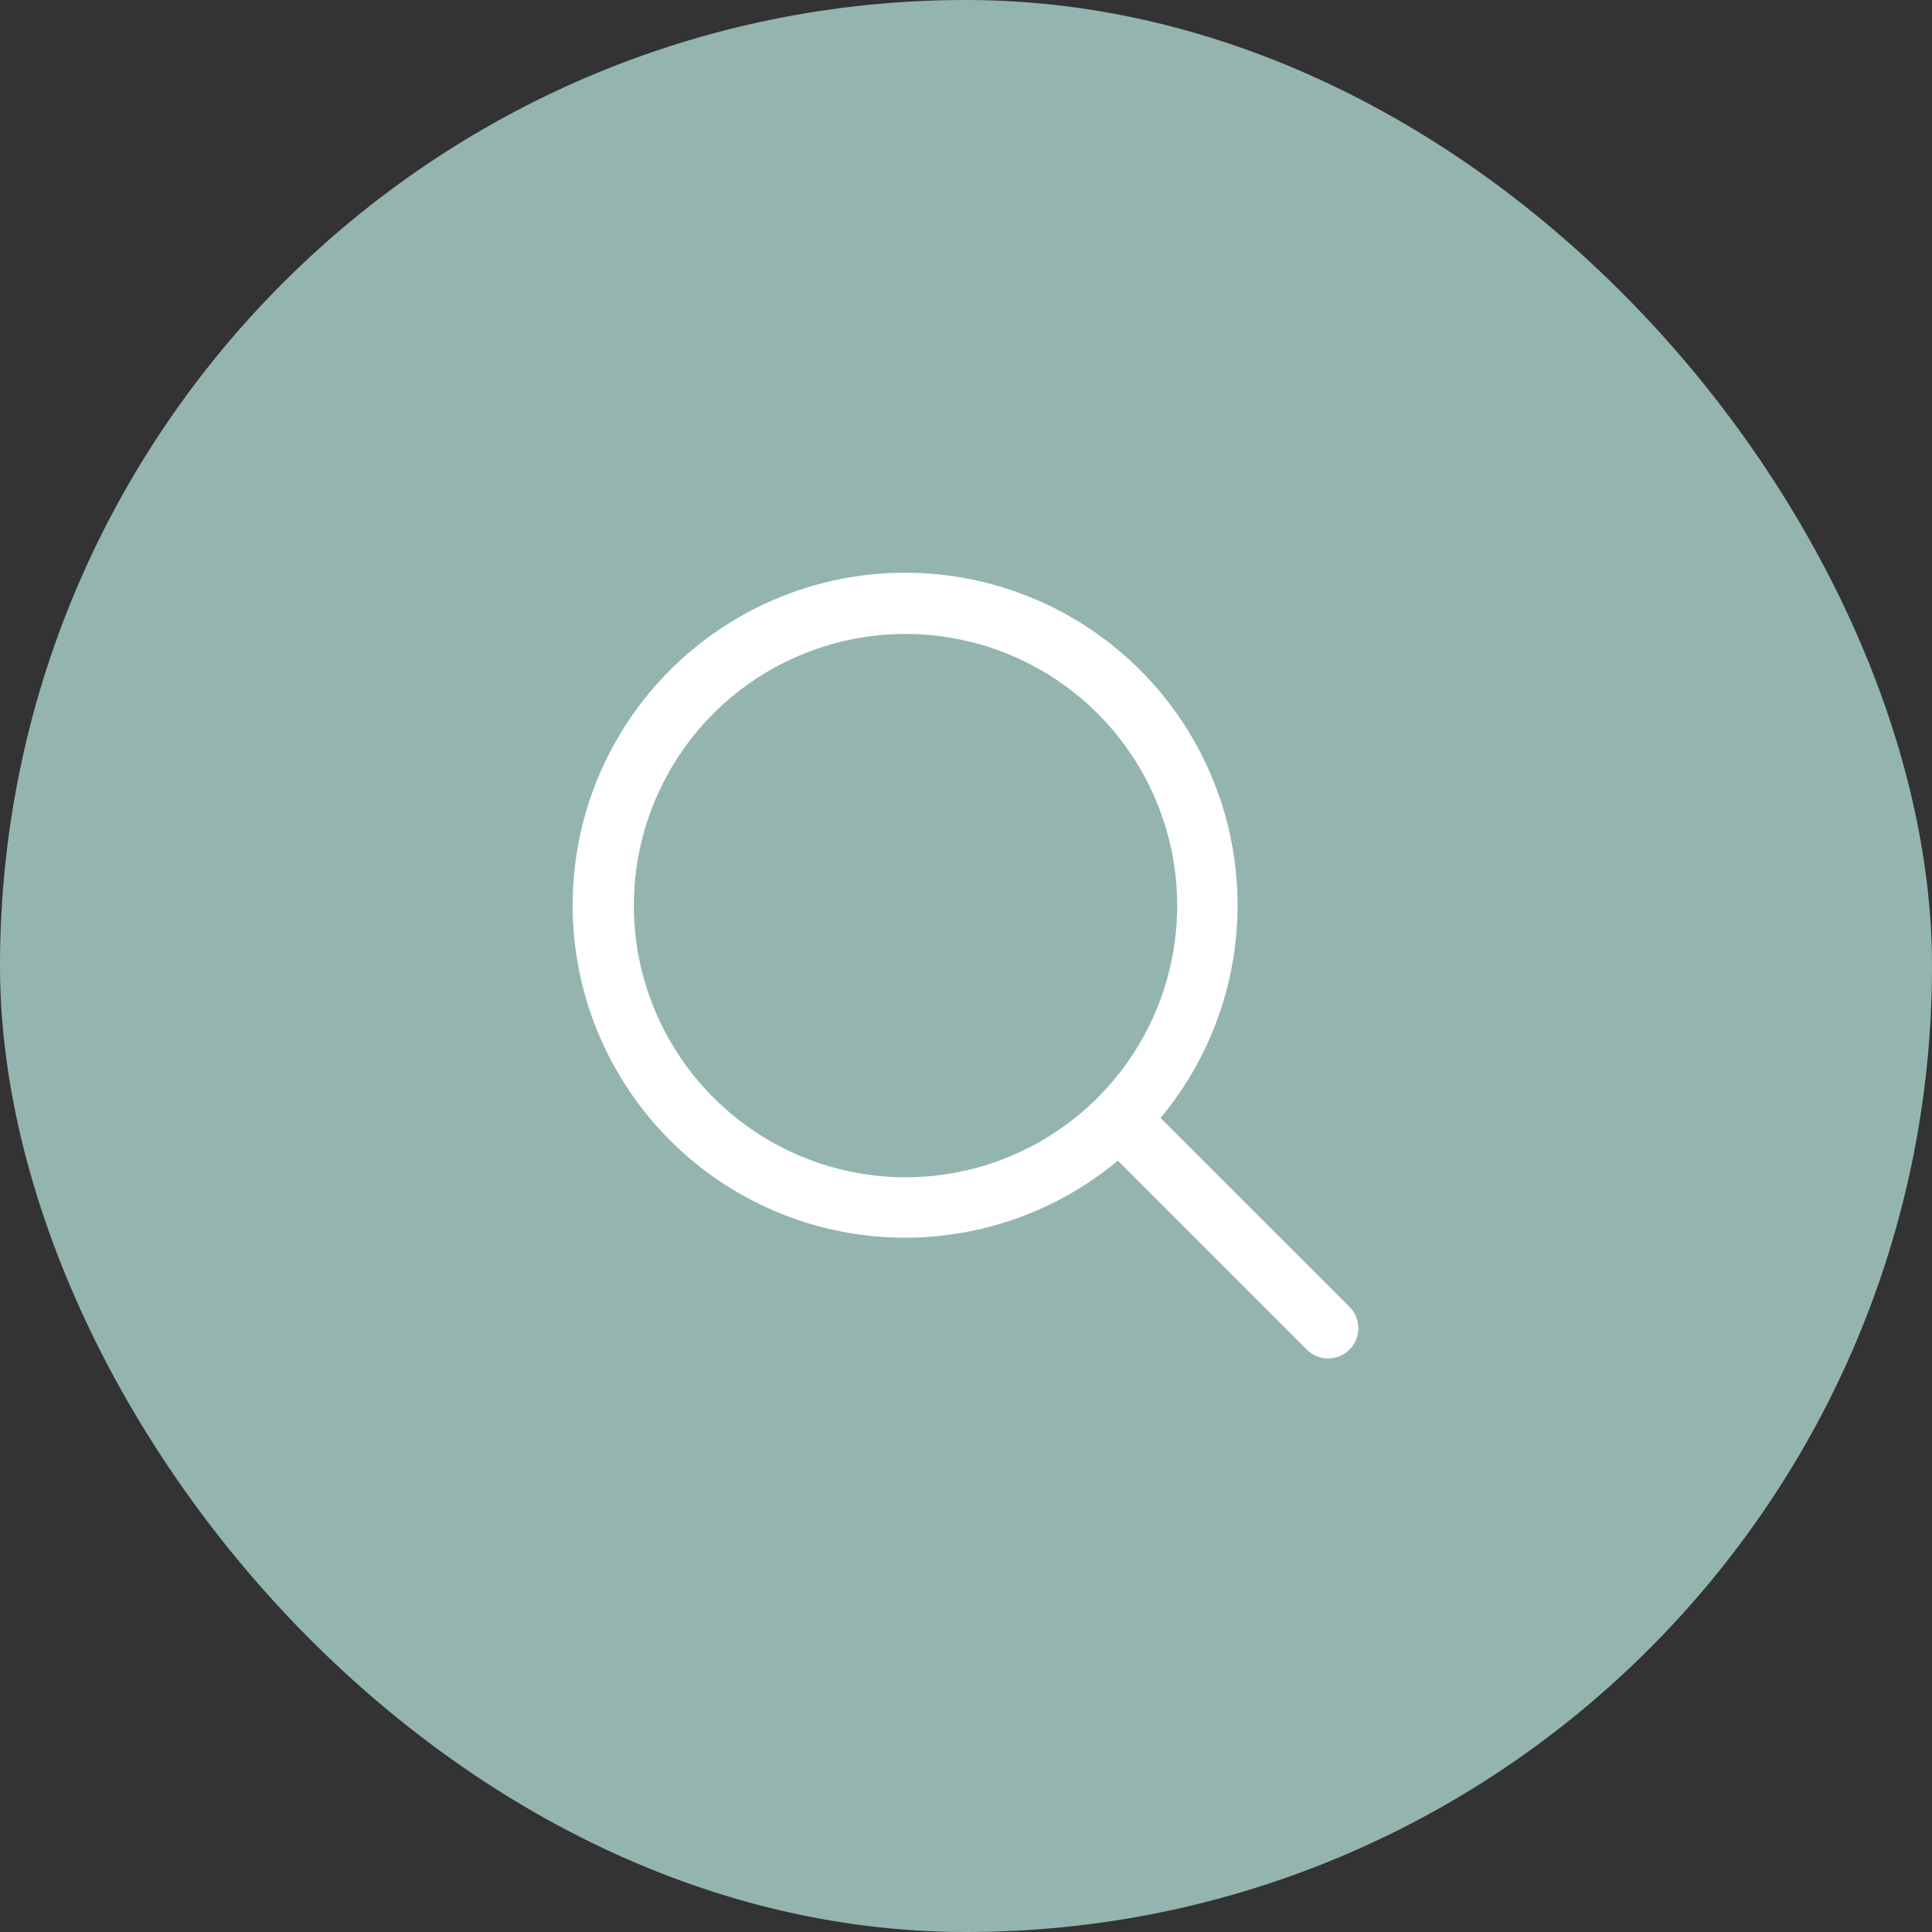
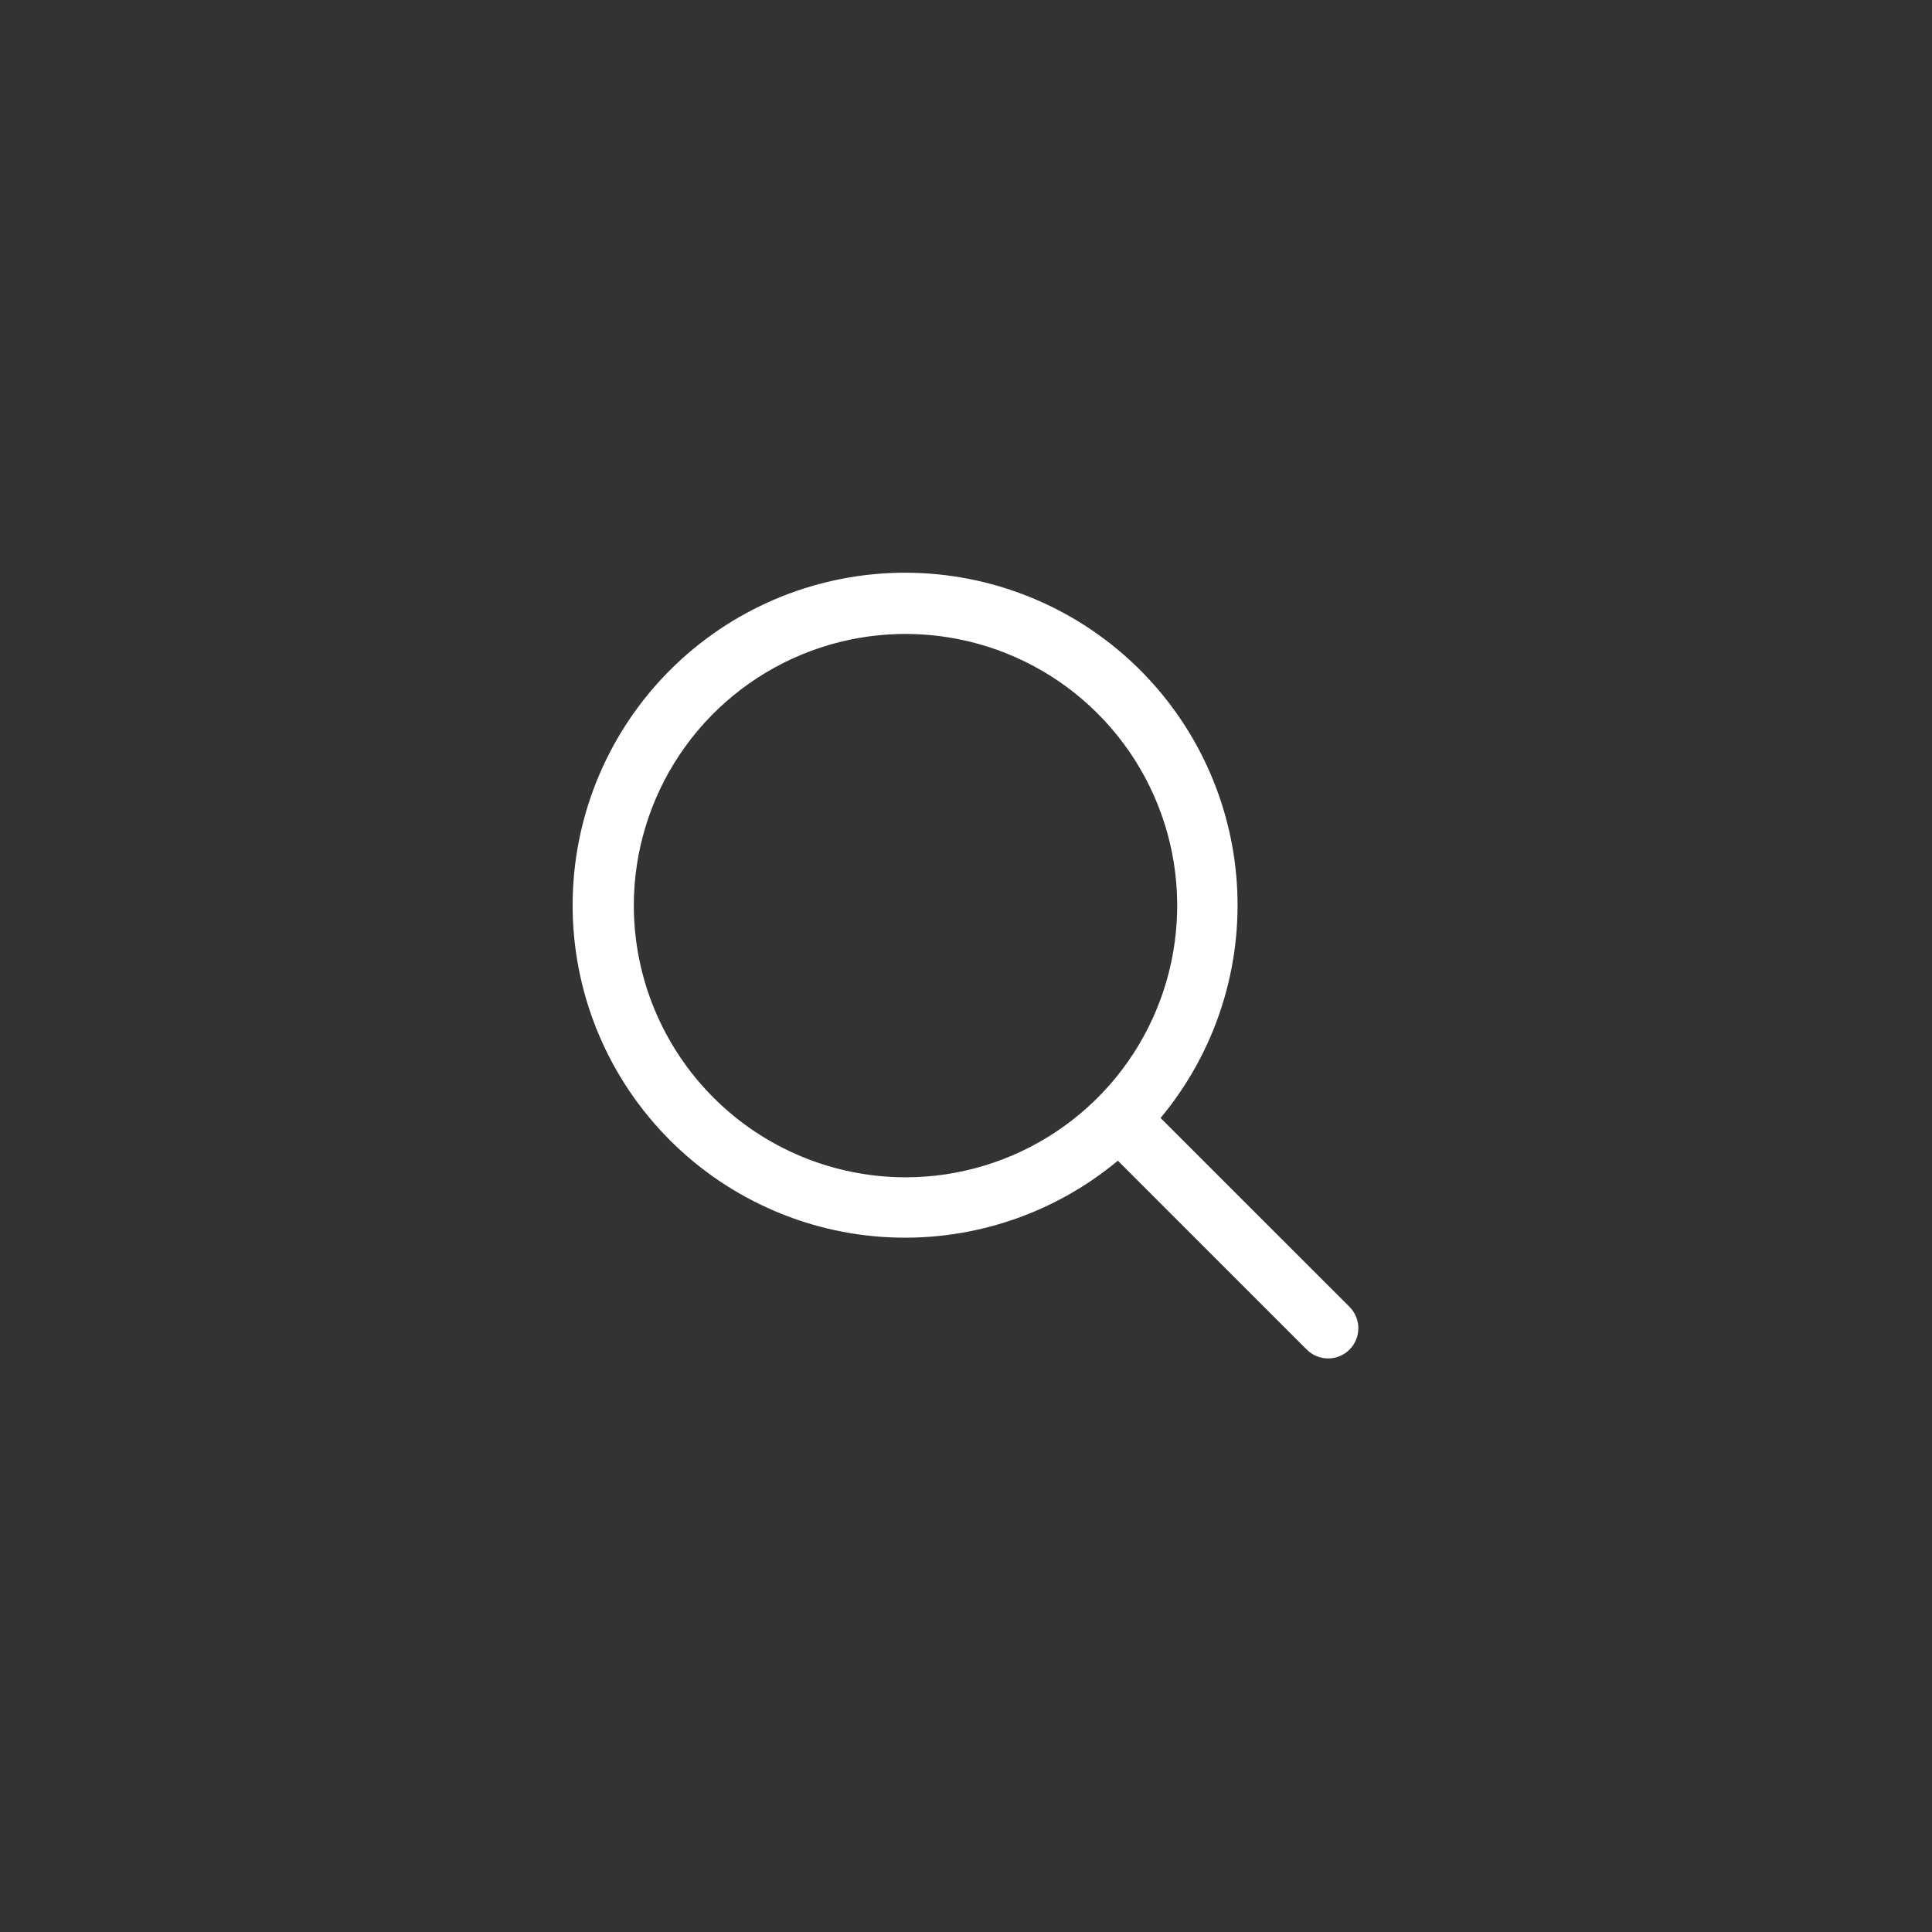
<svg xmlns="http://www.w3.org/2000/svg" width="48" height="48" viewBox="0 0 48 48" fill="none">
  <rect x="0" y="0" width="48" height="48" fill="#333333" stroke="none" />
-   <rect width="48" height="48" rx="24" fill="#94B5AF" />
  <path d="M33.528 32.469L28.834 27.776C30.194 26.143 30.873 24.048 30.728 21.927C30.583 19.806 29.626 17.823 28.056 16.389C26.486 14.956 24.424 14.183 22.299 14.231C20.174 14.28 18.149 15.146 16.646 16.649C15.143 18.152 14.277 20.177 14.229 22.302C14.18 24.427 14.953 26.489 16.387 28.059C17.82 29.629 19.803 30.586 21.924 30.731C24.045 30.875 26.14 30.197 27.773 28.837L32.467 33.531C32.536 33.6 32.619 33.656 32.71 33.693C32.801 33.731 32.899 33.75 32.997 33.75C33.096 33.75 33.193 33.731 33.285 33.693C33.376 33.656 33.458 33.6 33.528 33.531C33.598 33.461 33.653 33.378 33.691 33.287C33.728 33.196 33.748 33.099 33.748 33C33.748 32.901 33.728 32.804 33.691 32.713C33.653 32.622 33.598 32.539 33.528 32.469ZM15.747 22.5C15.747 21.165 16.143 19.86 16.885 18.75C17.627 17.64 18.681 16.775 19.914 16.264C21.148 15.753 22.505 15.619 23.814 15.88C25.123 16.14 26.326 16.783 27.27 17.727C28.214 18.671 28.857 19.874 29.118 21.183C29.378 22.492 29.244 23.85 28.733 25.083C28.223 26.317 27.357 27.371 26.247 28.112C25.137 28.854 23.832 29.25 22.497 29.25C20.708 29.248 18.992 28.536 17.727 27.271C16.461 26.005 15.749 24.29 15.747 22.5Z" fill="white" />
</svg>